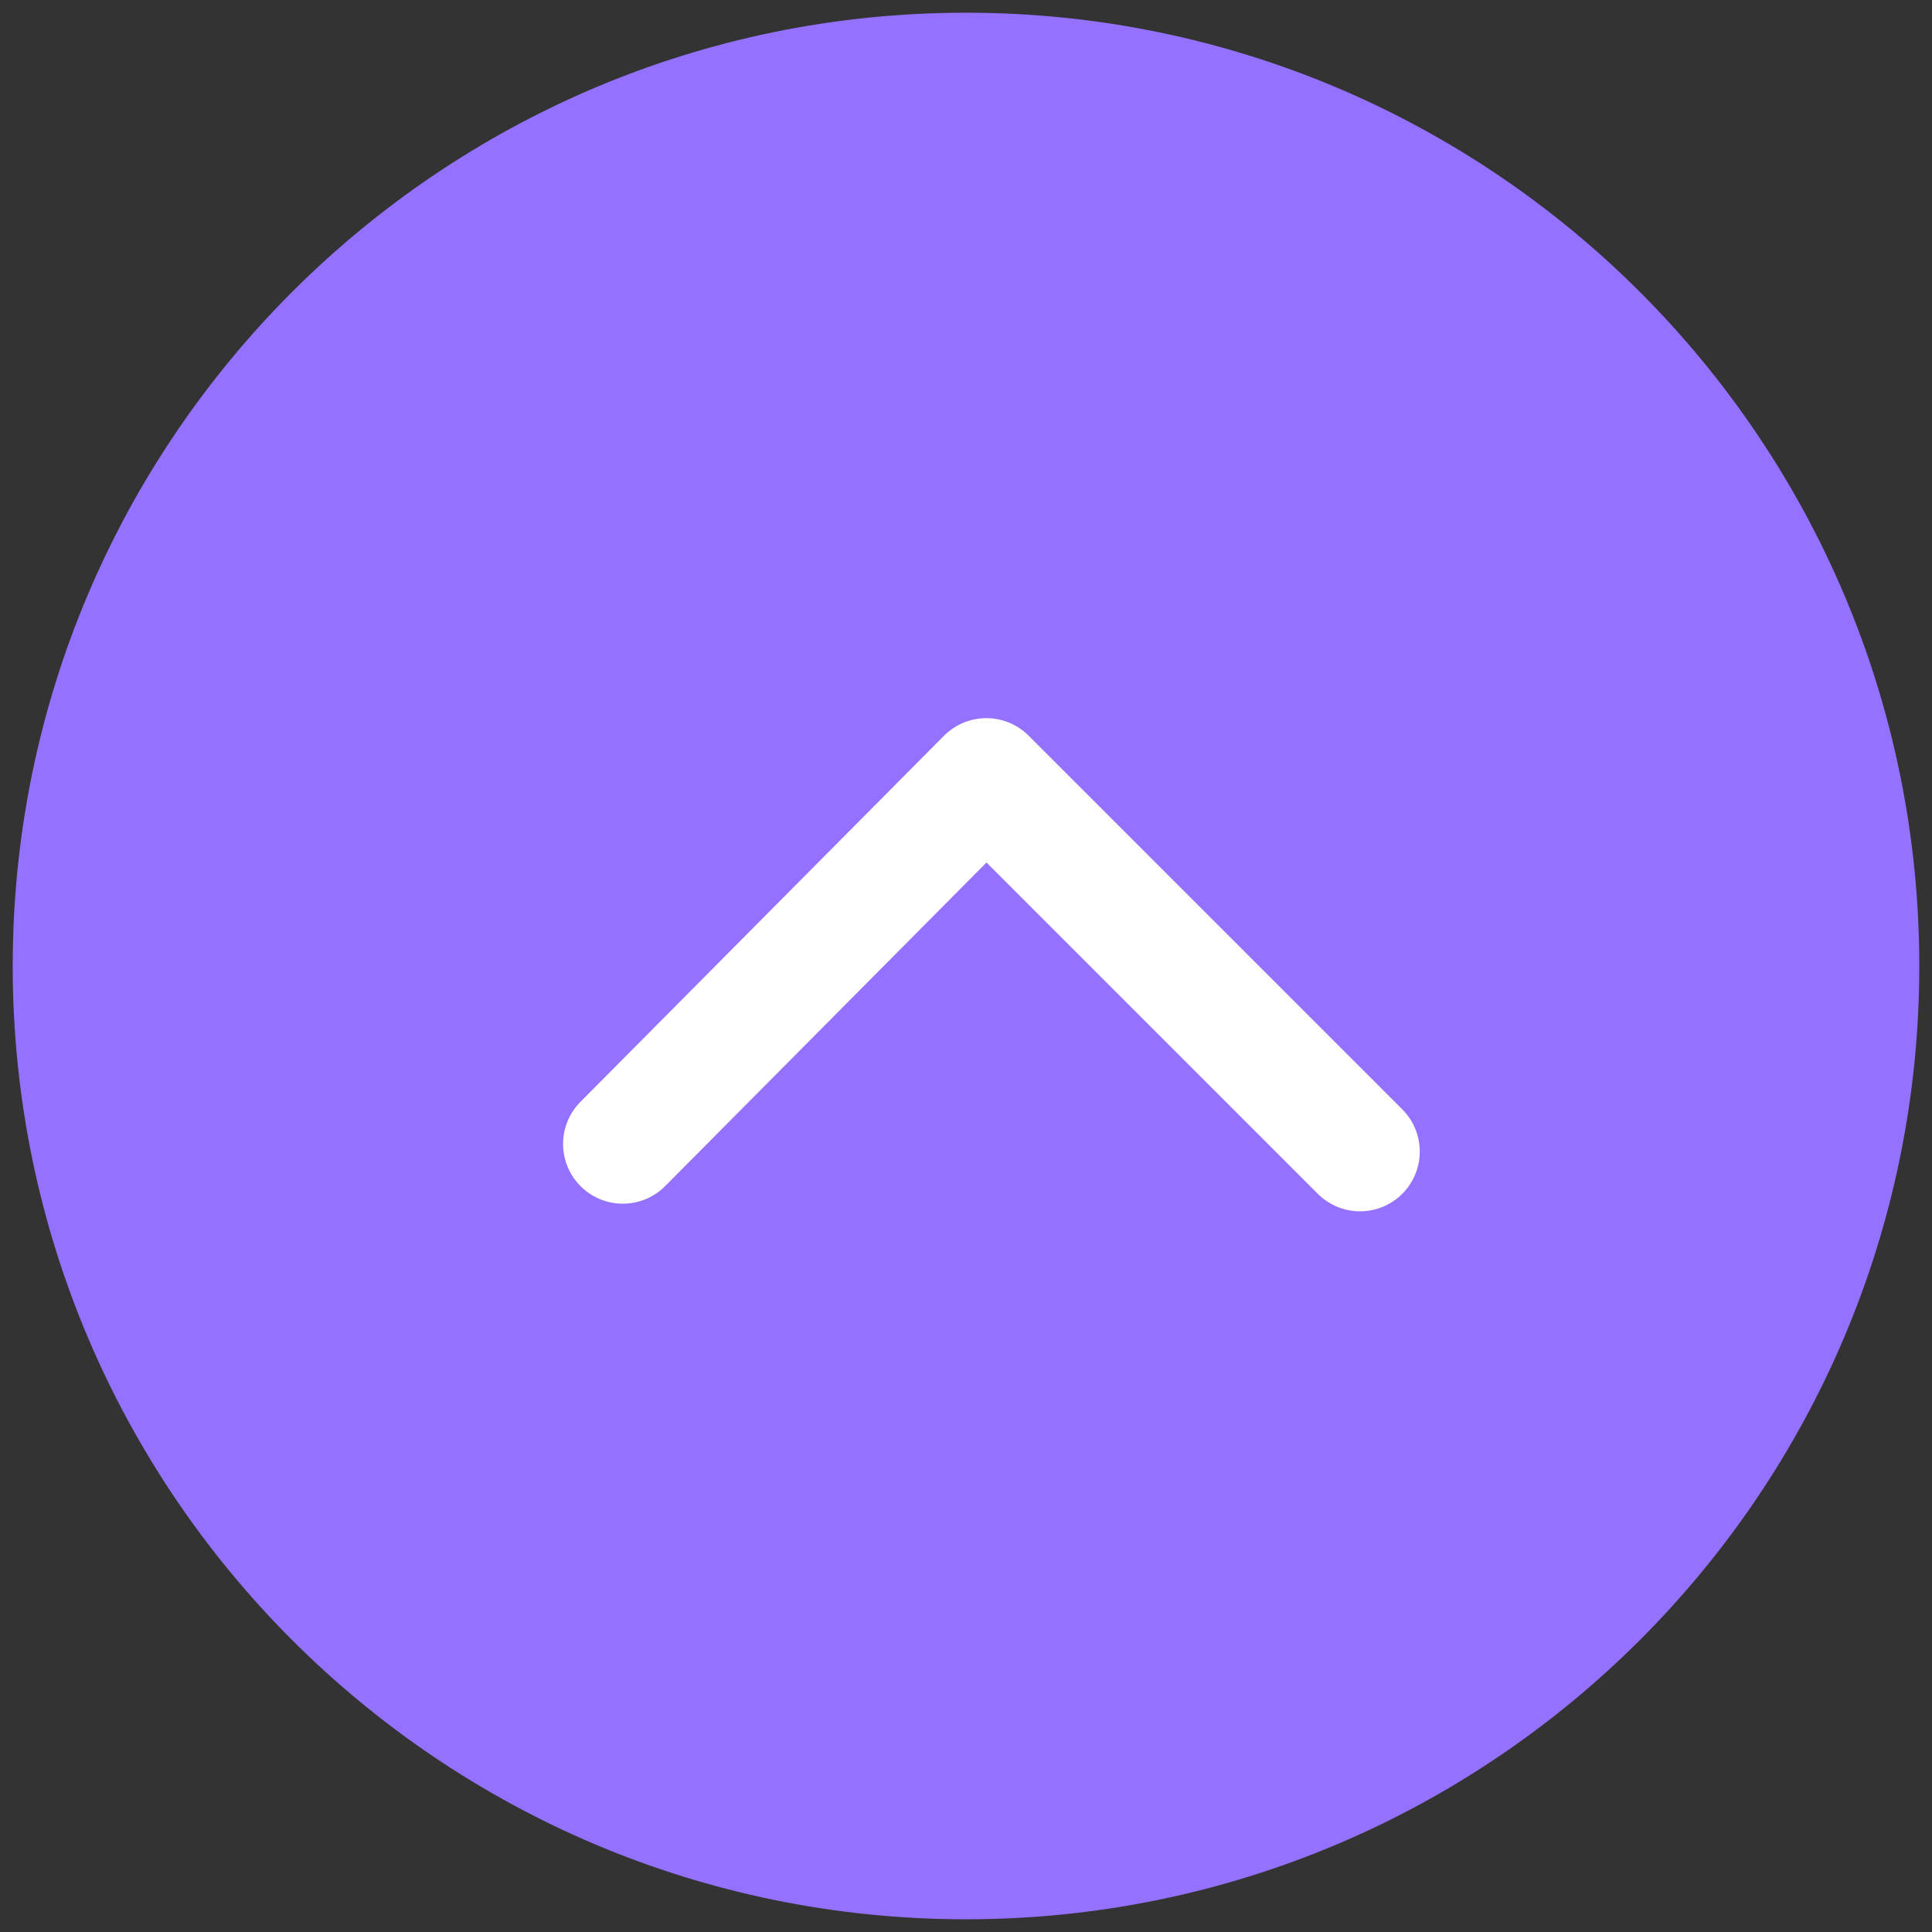
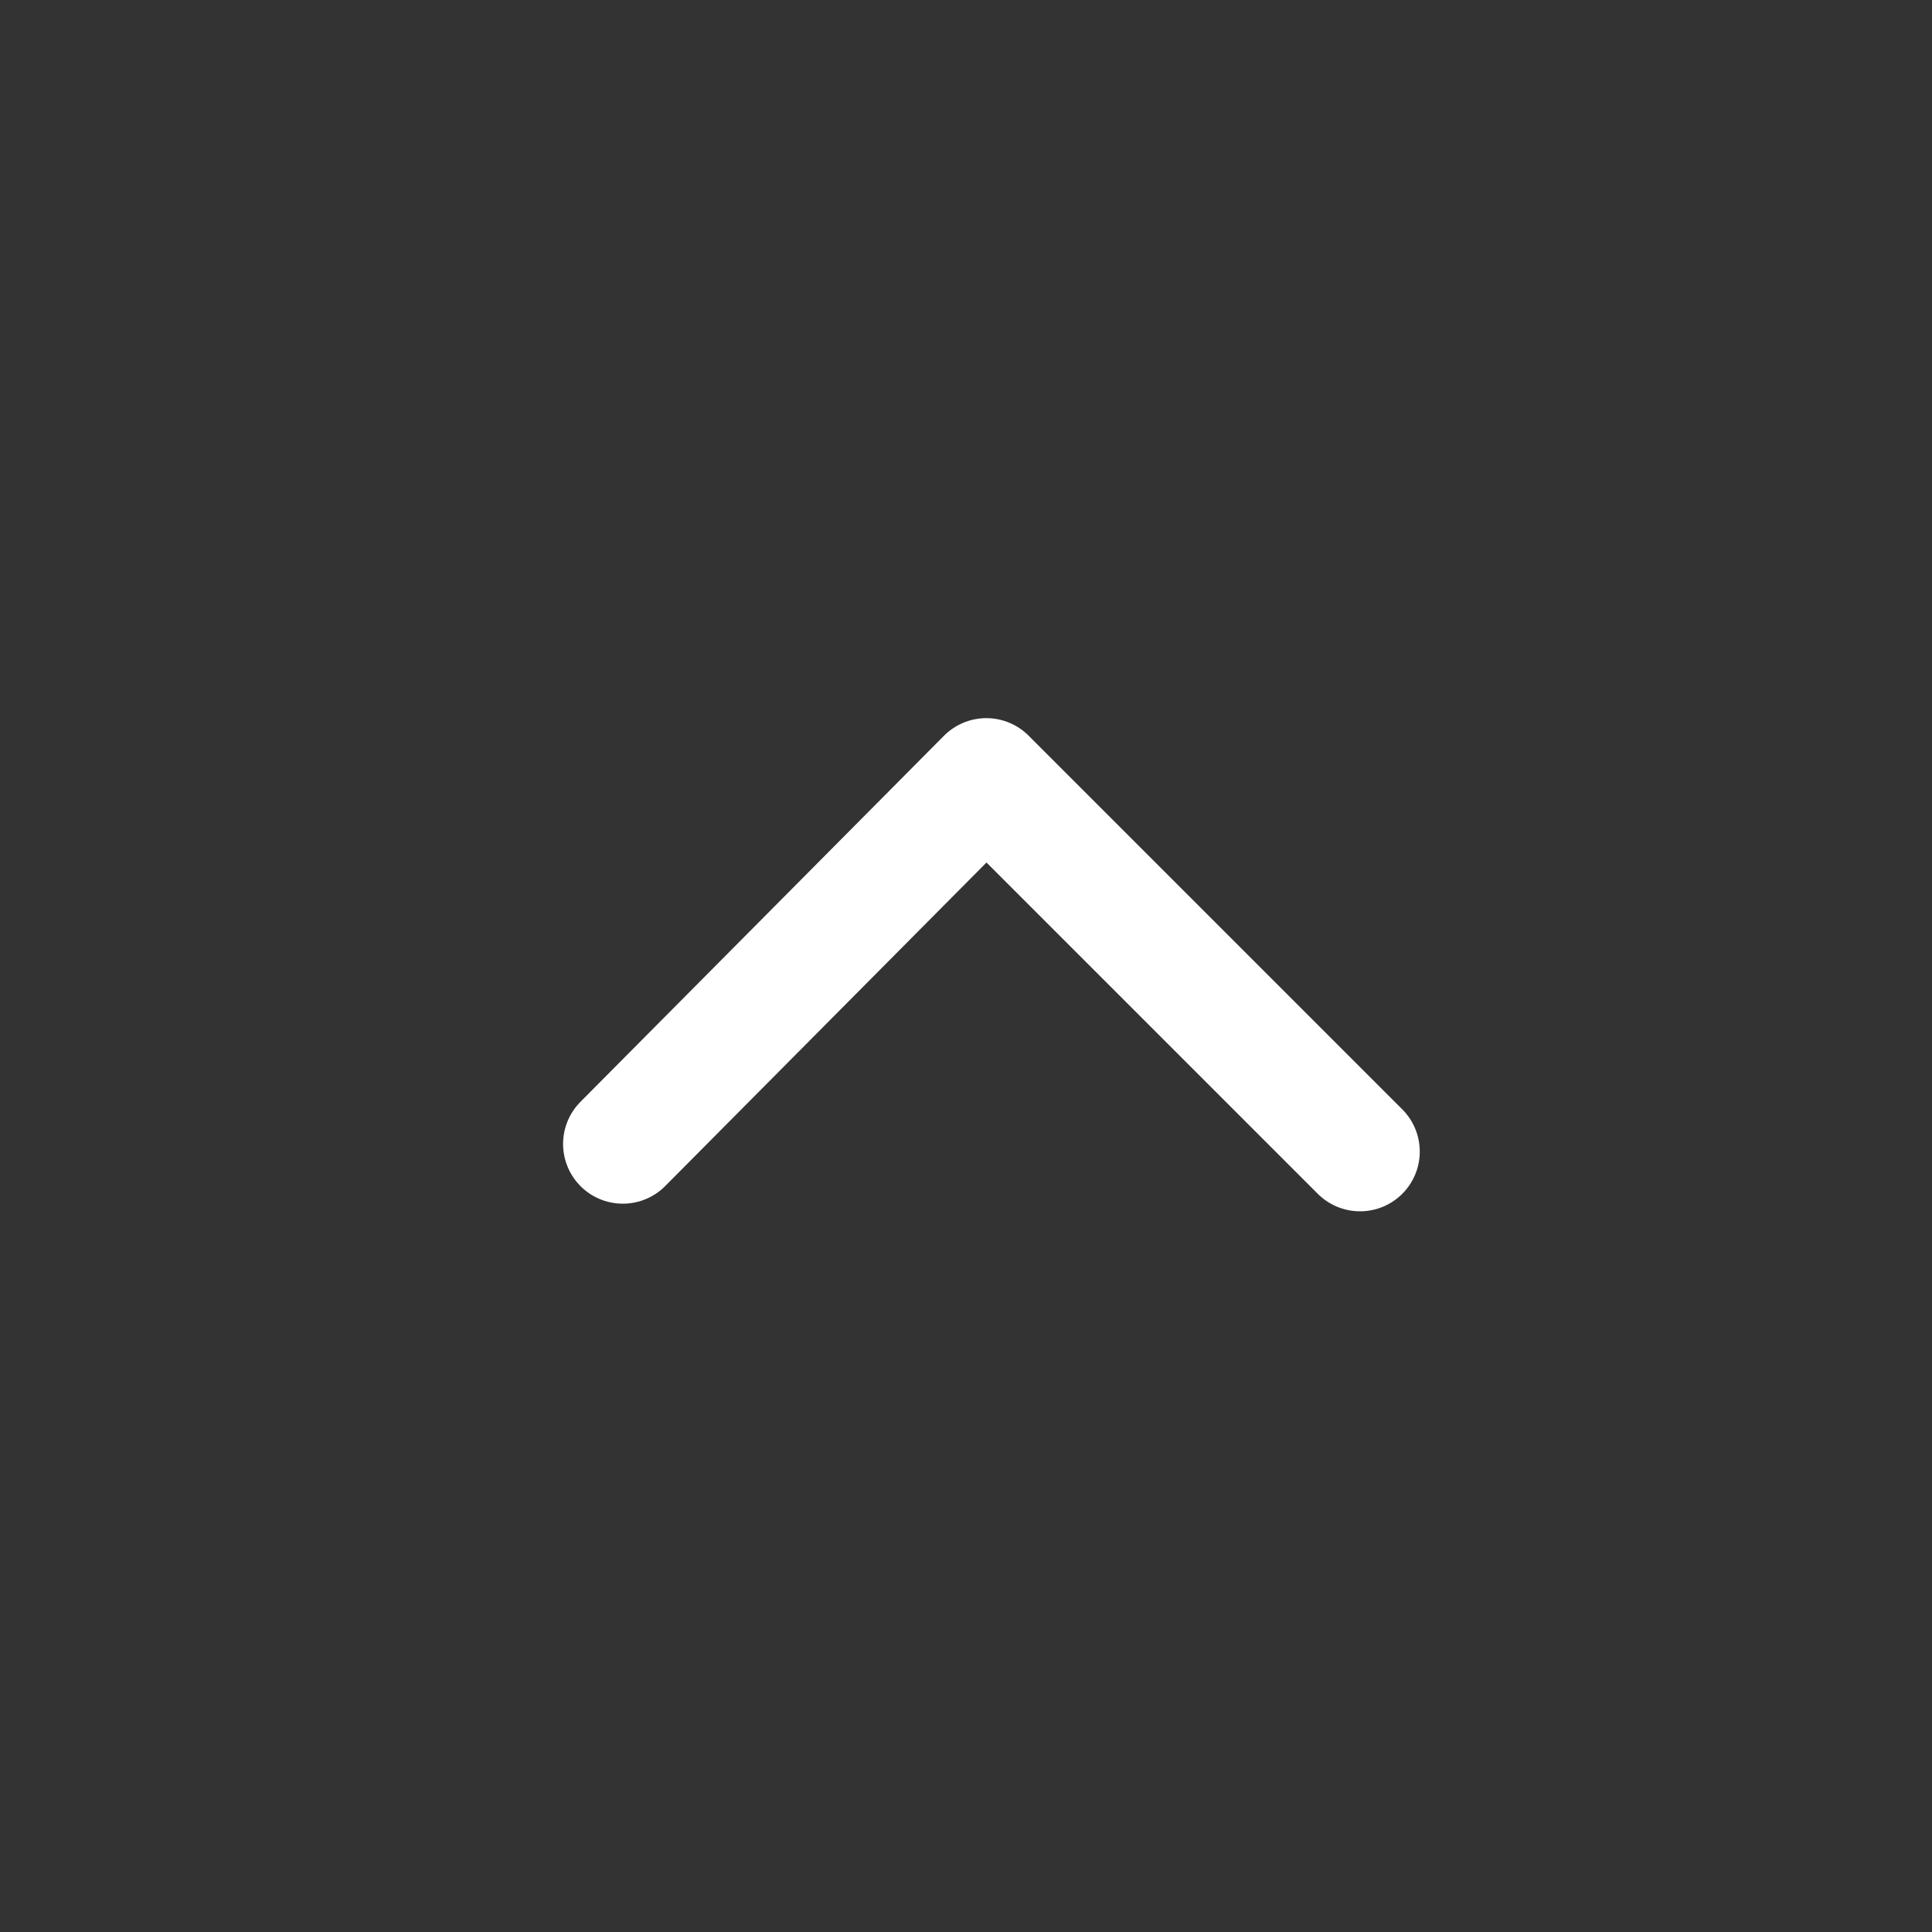
<svg xmlns="http://www.w3.org/2000/svg" id="_圖層_1" version="1.1" viewBox="0 0 76 76">
  <rect x="0" y="0" width="76" height="76" fill="#333333" stroke="none" />
  <defs>
    <style>
      .st0 {
        fill: #9471ff;
      }

      .st1 {
        fill: none;
        stroke: #fff;
        stroke-linecap: round;
        stroke-linejoin: round;
        stroke-width: 4.7px;
      }
    </style>
  </defs>
-   <path class="st0" d="M75.5,38c0,20.7-16.8,37.5-37.5,37.5S.5,58.7.5,38,17.3.5,38,.5s37.5,16.8,37.5,37.5" />
  <polyline class="st1" points="24.5 45 38.8 30.6 53.5 45.3" />
</svg>